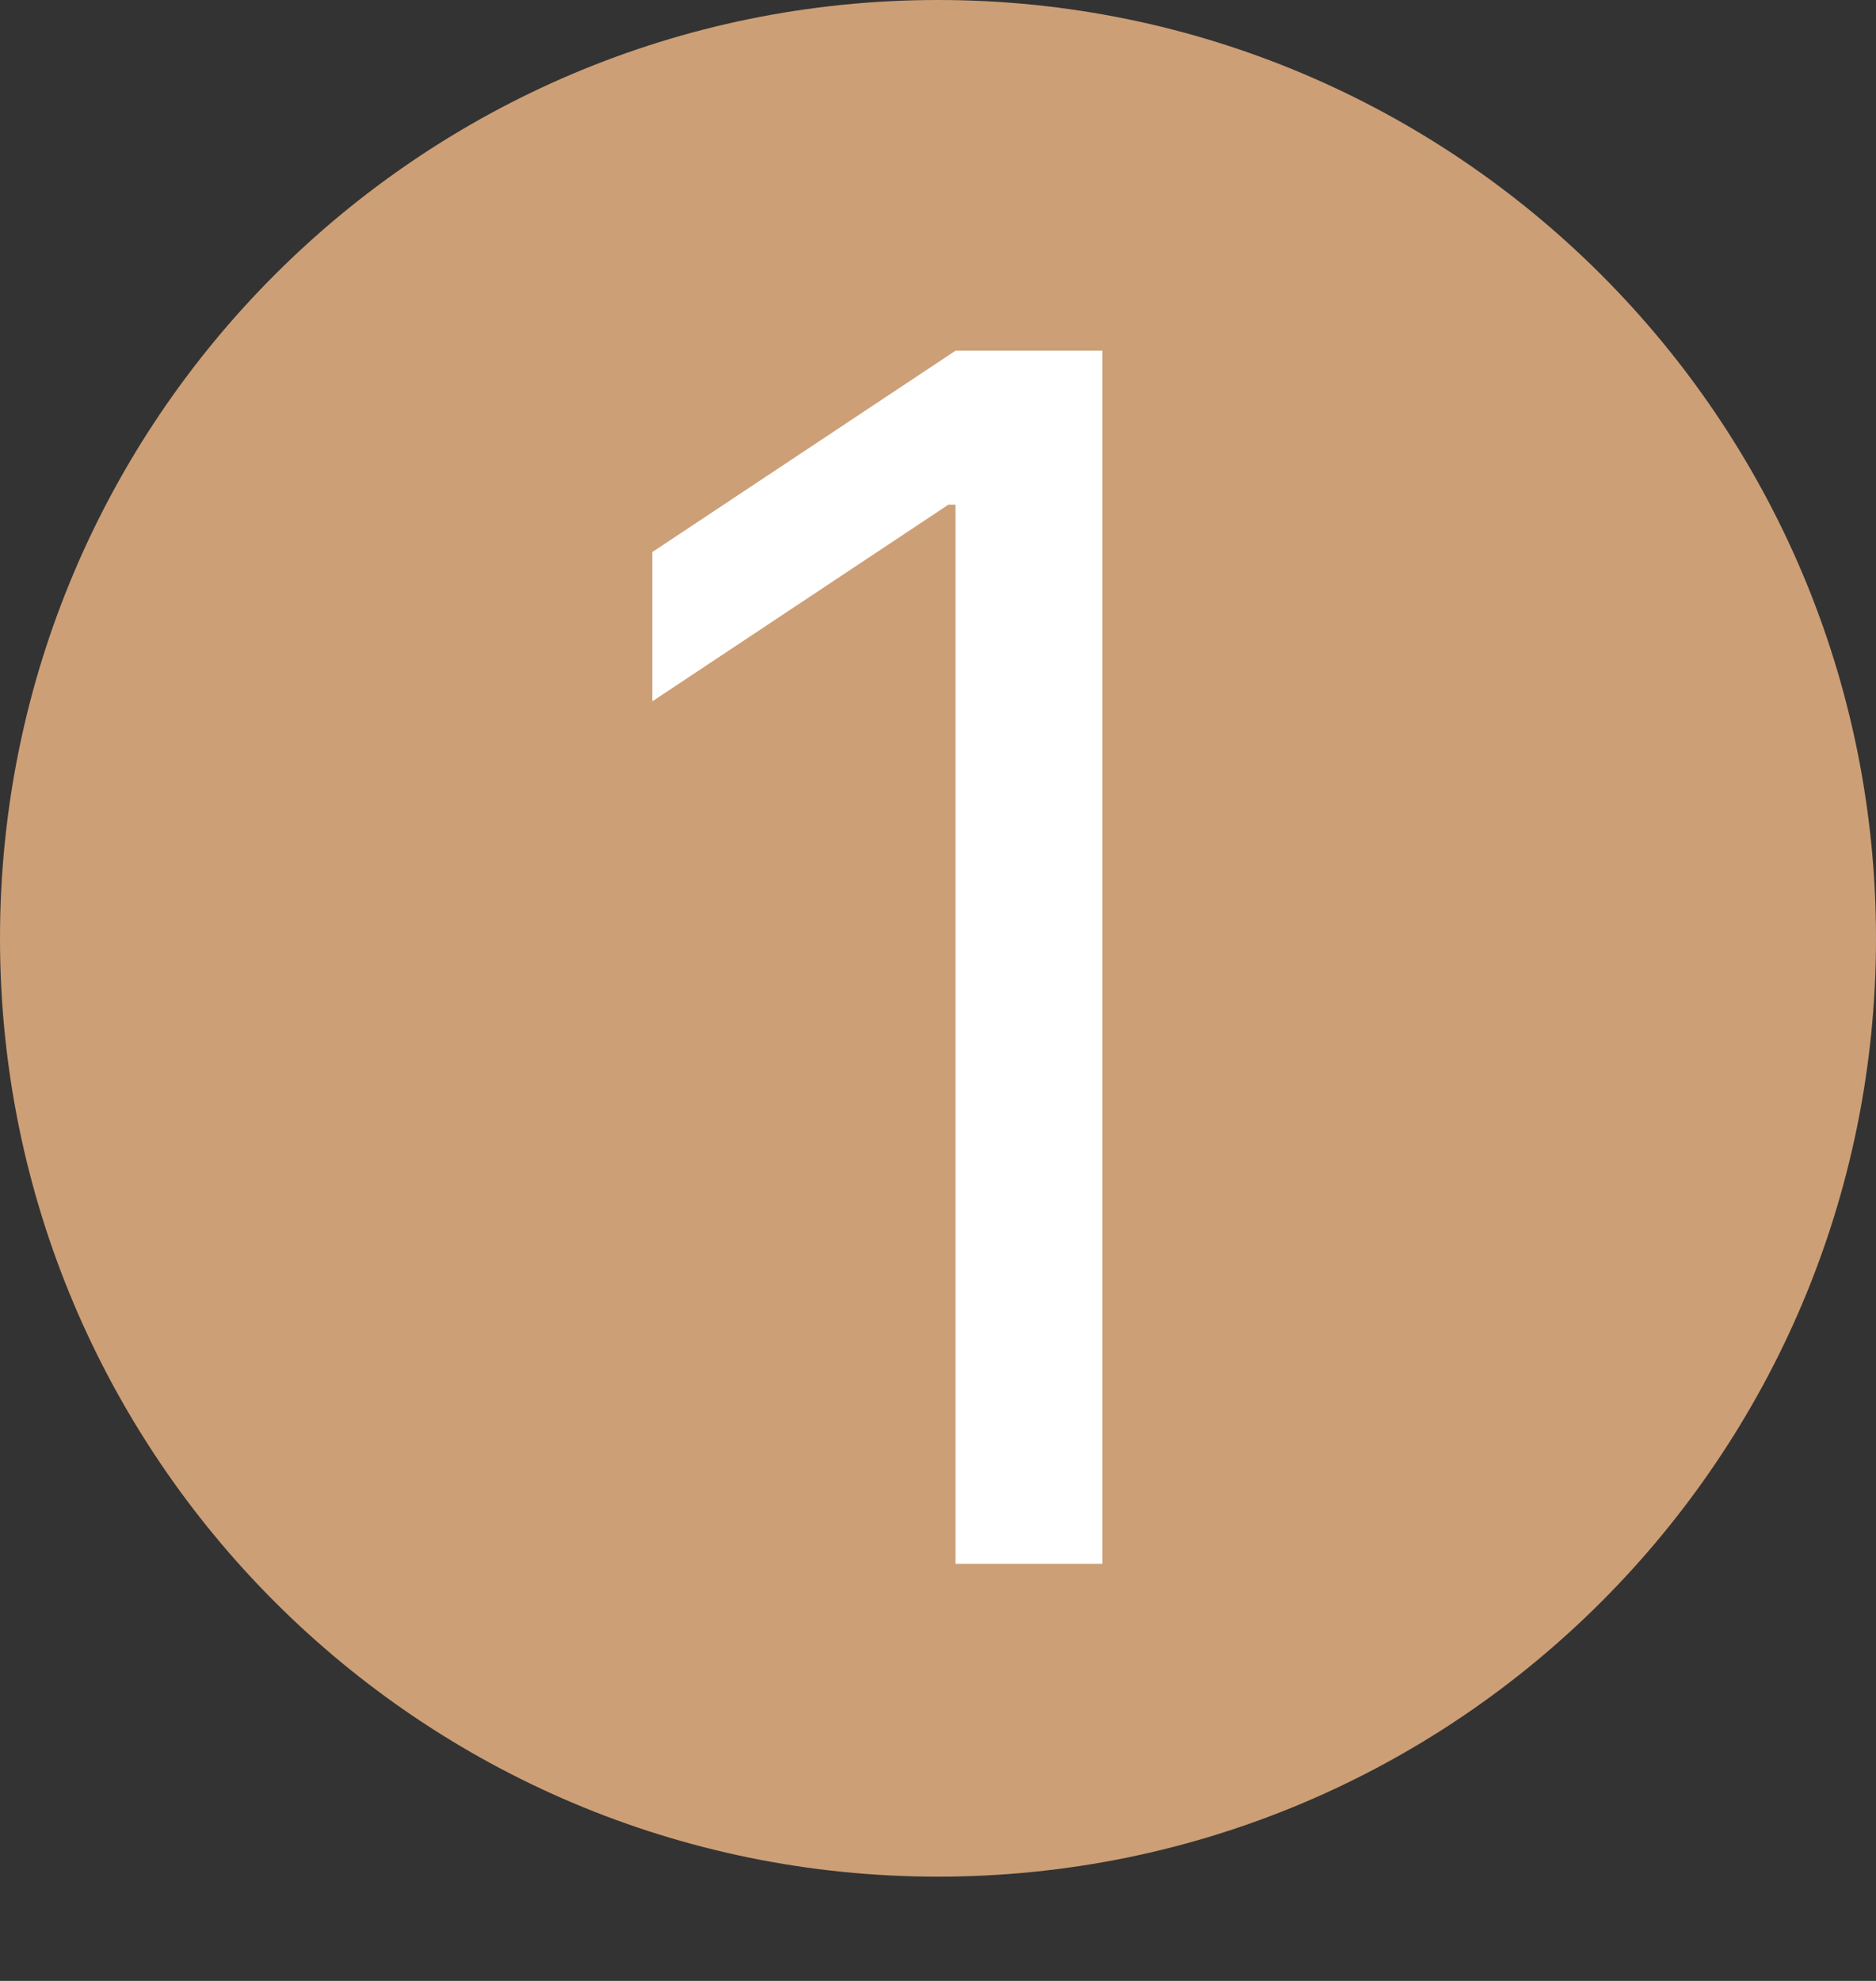
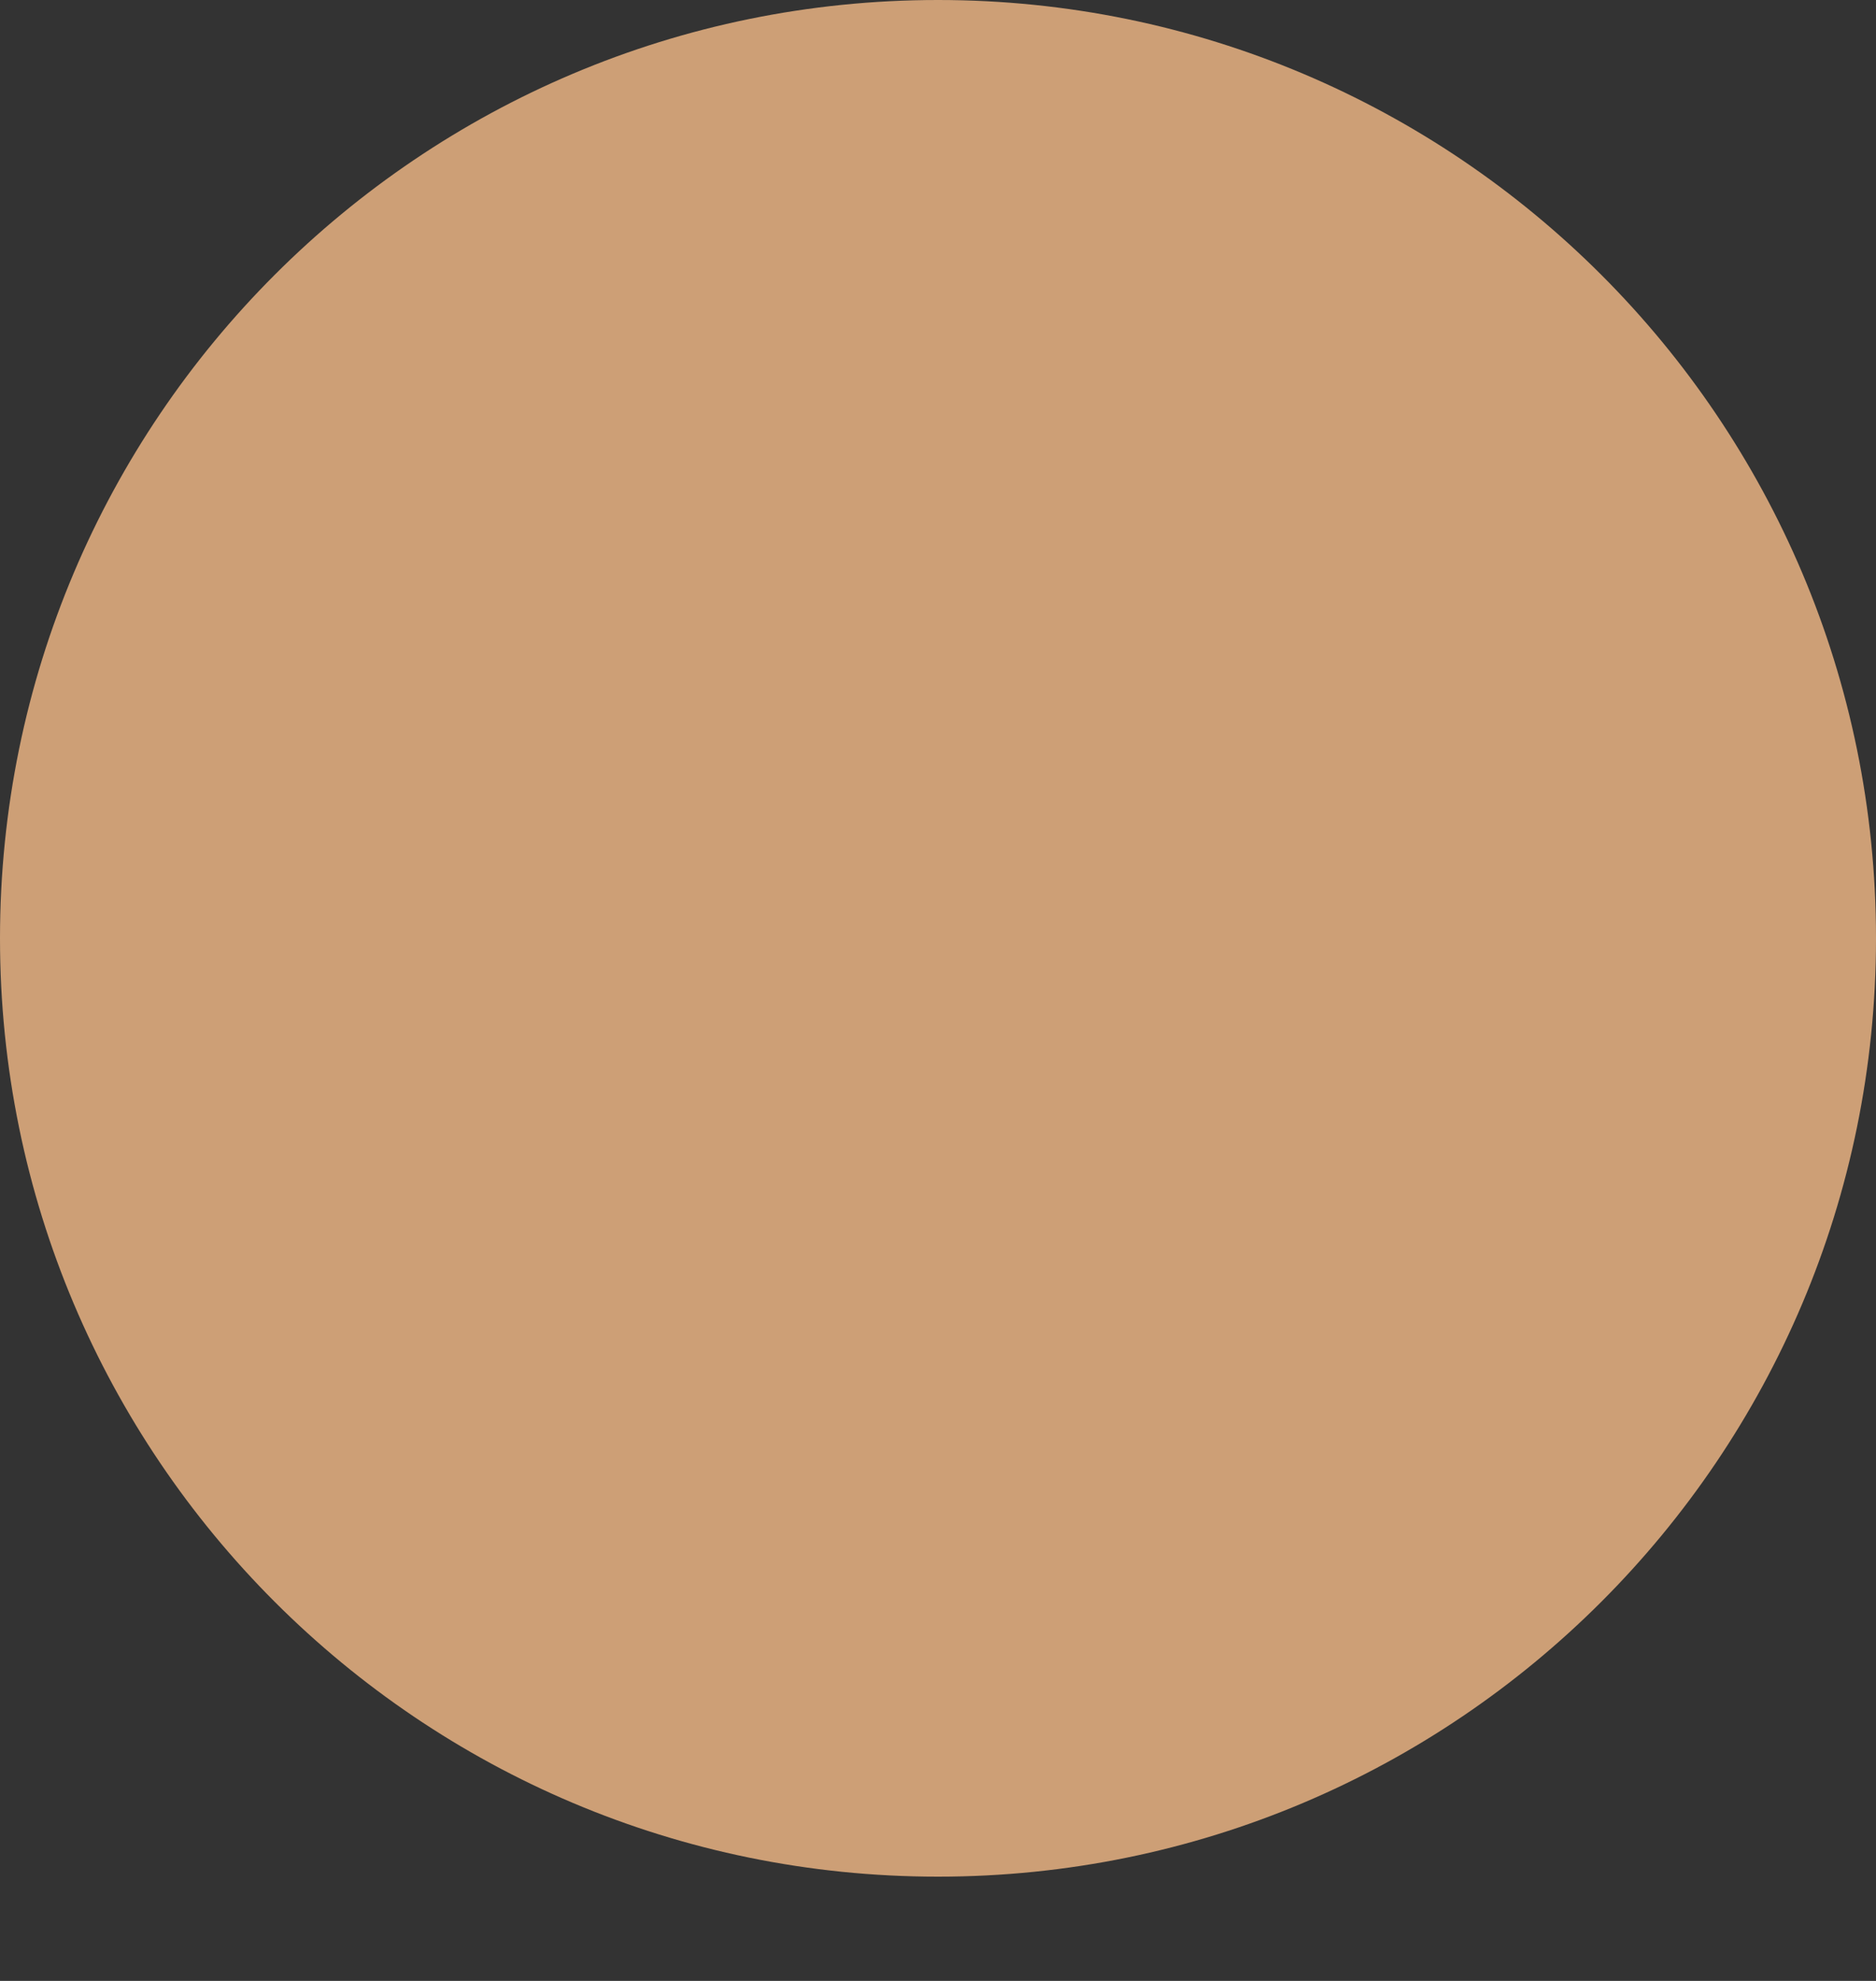
<svg xmlns="http://www.w3.org/2000/svg" width="18" height="19" viewBox="0 0 18 19" fill="none">
  <rect x="0" y="0" width="18" height="19" fill="#333333" stroke="none" />
  <path d="M18 9C18 13.971 13.971 18 9 18C4.029 18 0 13.971 0 9C0 4.029 4.029 0 9 0C13.971 0 18 4.029 18 9Z" fill="#CD9F76" />
-   <path d="M10.577 3.364V15H9.168V4.841H9.099L6.259 6.727V5.295L9.168 3.364H10.577Z" fill="white" />
</svg>